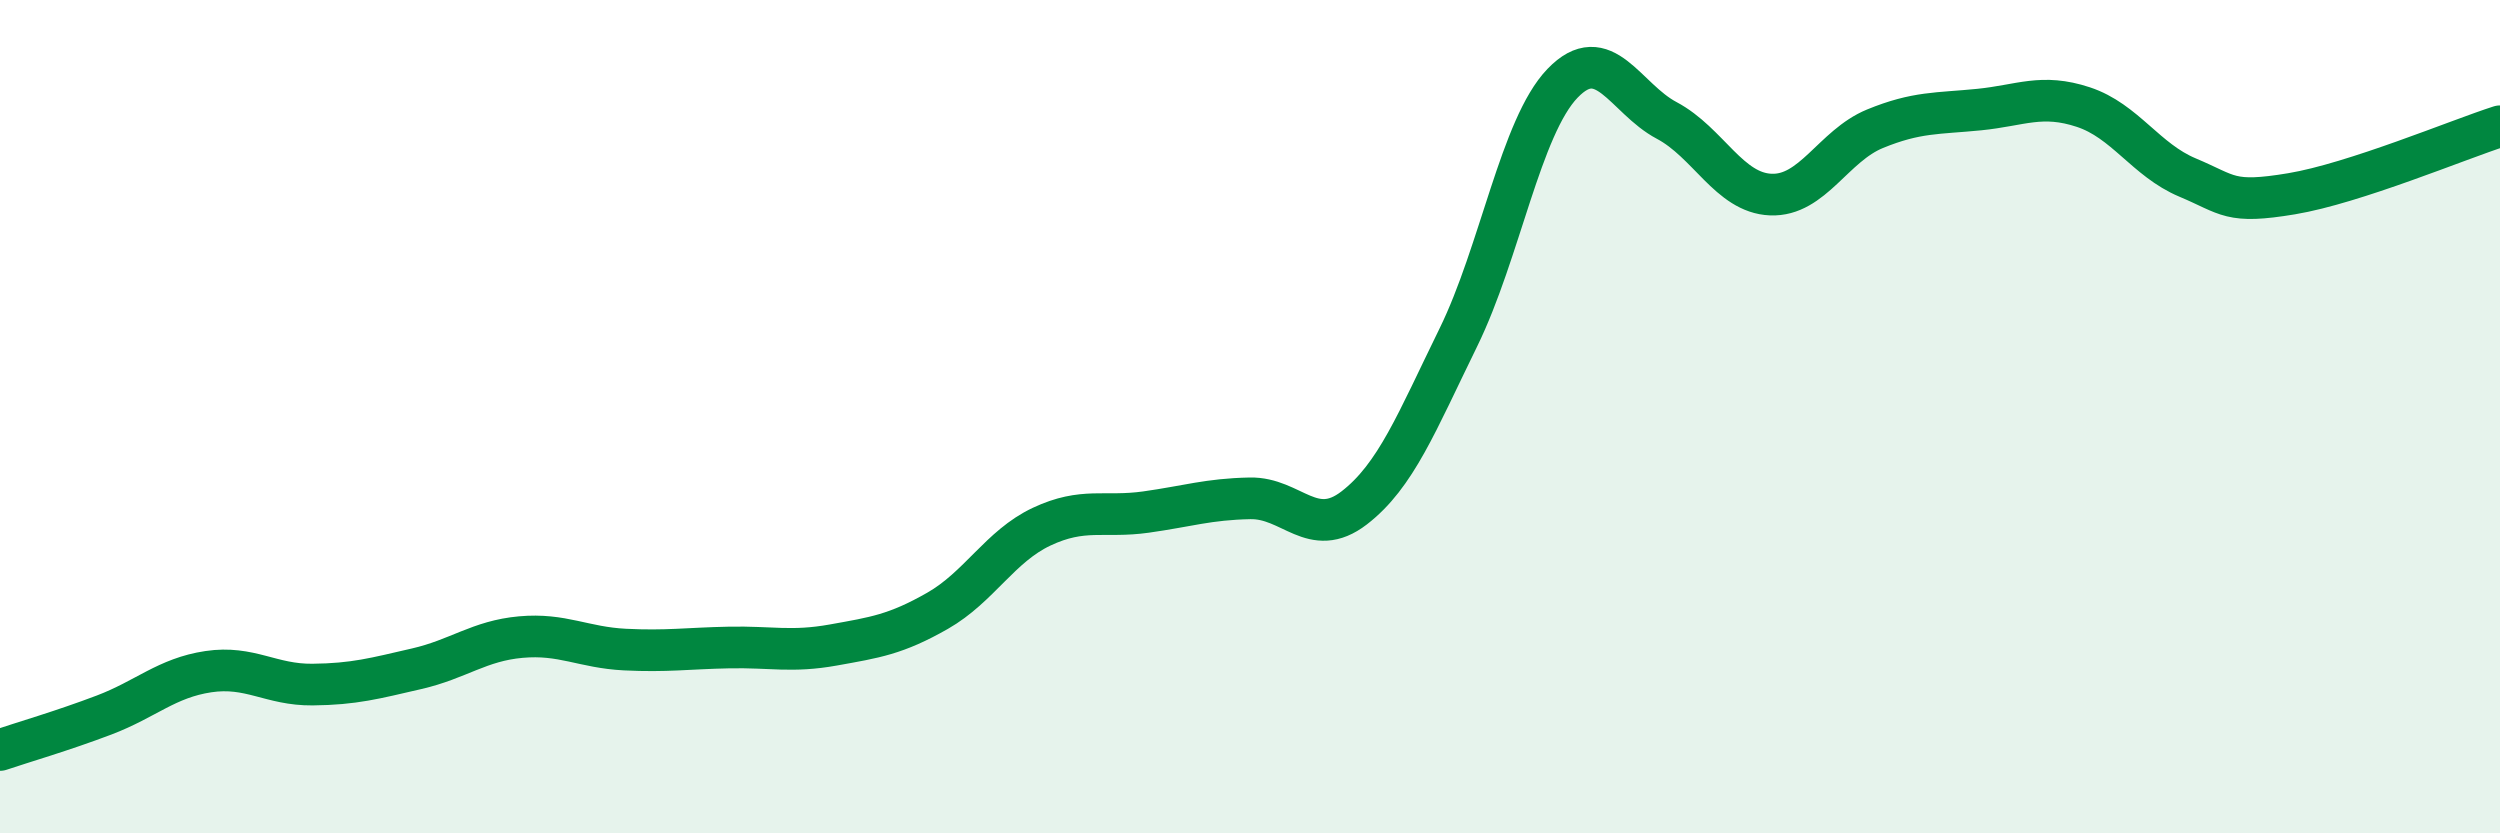
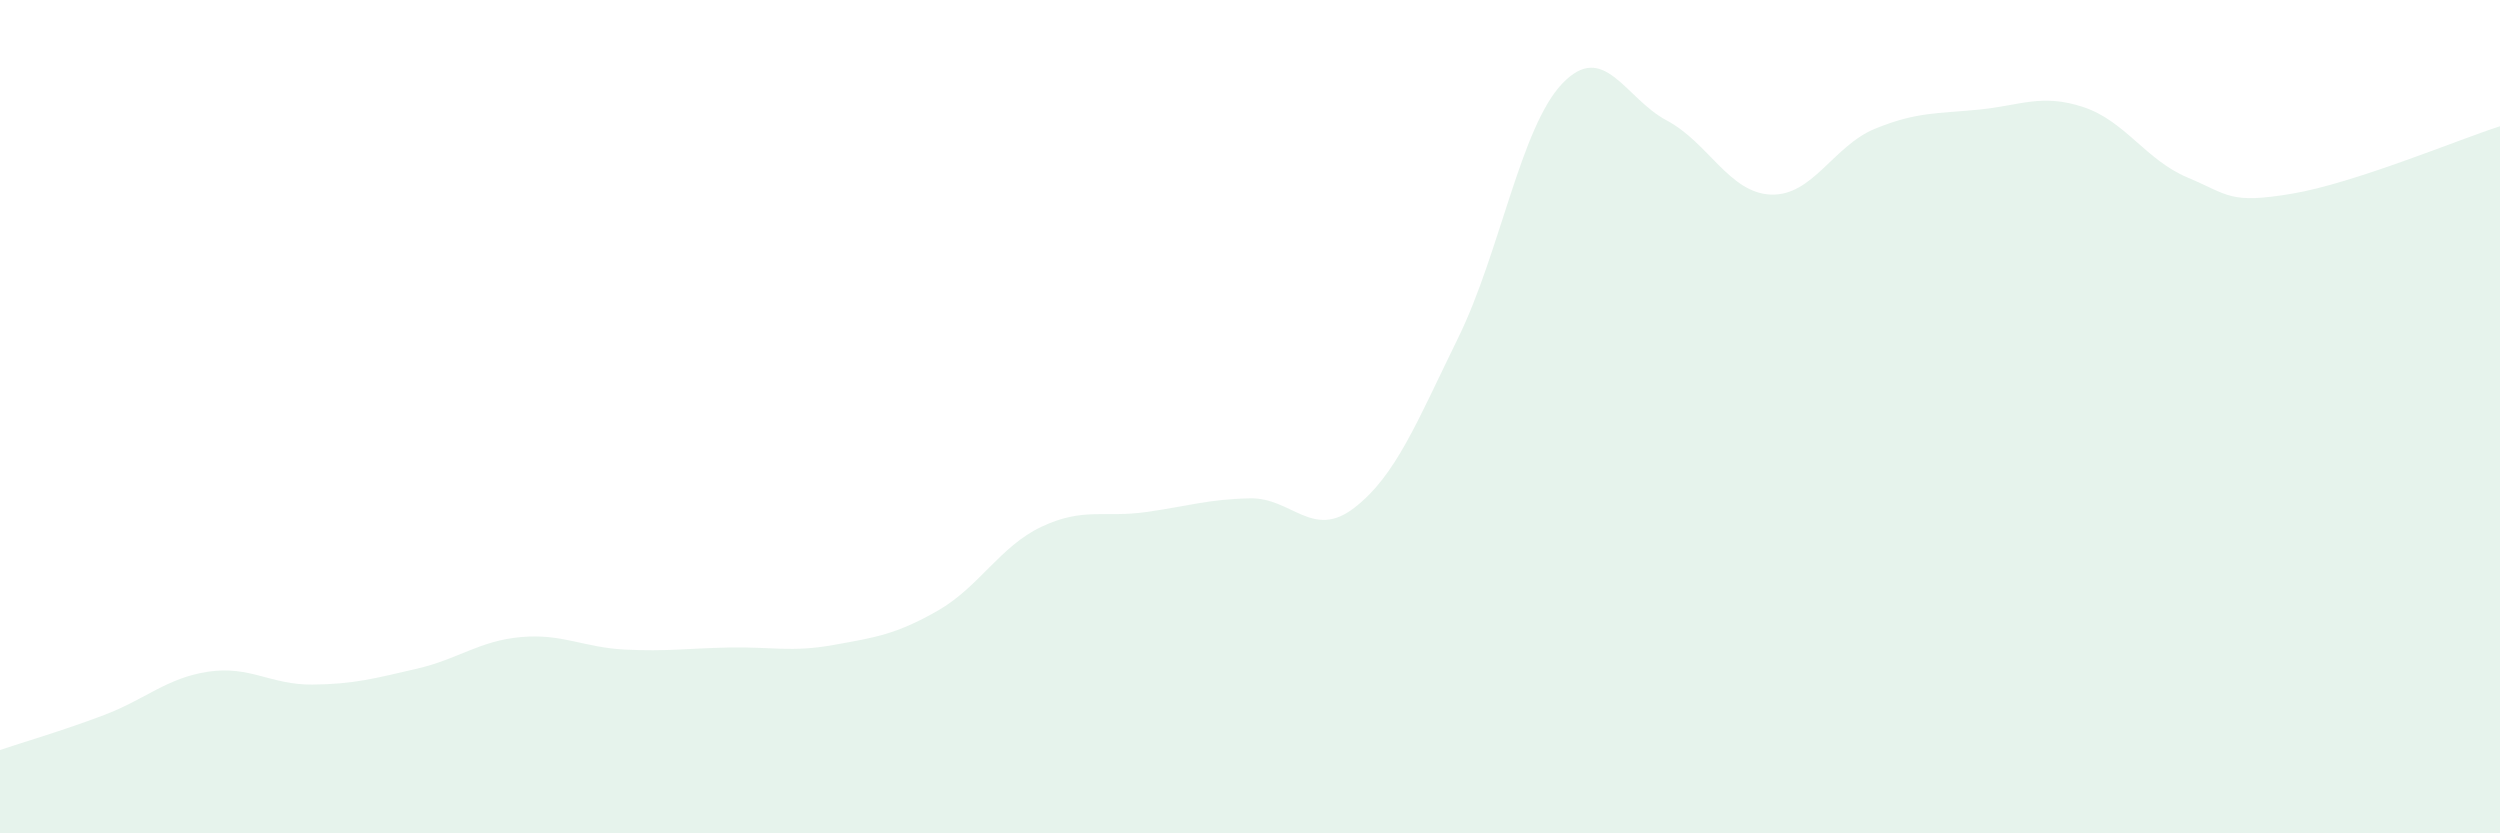
<svg xmlns="http://www.w3.org/2000/svg" width="60" height="20" viewBox="0 0 60 20">
  <path d="M 0,18 C 0.5,17.83 1.5,17.54 2.5,17.16 C 3.5,16.78 4,16.27 5,16.12 C 6,15.97 6.5,16.44 7.5,16.43 C 8.5,16.42 9,16.28 10,16.05 C 11,15.82 11.5,15.38 12.5,15.29 C 13.5,15.2 14,15.54 15,15.59 C 16,15.64 16.5,15.56 17.5,15.54 C 18.5,15.52 19,15.66 20,15.48 C 21,15.3 21.5,15.23 22.5,14.66 C 23.5,14.09 24,13.11 25,12.64 C 26,12.17 26.5,12.43 27.5,12.29 C 28.5,12.15 29,11.98 30,11.96 C 31,11.94 31.5,12.96 32.5,12.19 C 33.5,11.42 34,10.14 35,8.1 C 36,6.06 36.5,3.04 37.5,2 C 38.5,0.96 39,2.36 40,2.89 C 41,3.42 41.5,4.63 42.5,4.67 C 43.5,4.71 44,3.5 45,3.09 C 46,2.68 46.5,2.73 47.5,2.63 C 48.5,2.53 49,2.24 50,2.57 C 51,2.9 51.5,3.84 52.5,4.26 C 53.5,4.68 53.5,4.9 55,4.65 C 56.5,4.4 59,3.35 60,3.03L60 20L0 20Z" fill="#008740" opacity="0.1" stroke-linecap="round" stroke-linejoin="round" />
-   <path d="M 0,18 C 0.5,17.83 1.5,17.54 2.5,17.16 C 3.5,16.78 4,16.27 5,16.12 C 6,15.97 6.5,16.44 7.5,16.43 C 8.5,16.42 9,16.28 10,16.05 C 11,15.82 11.5,15.38 12.5,15.29 C 13.5,15.2 14,15.54 15,15.59 C 16,15.64 16.5,15.56 17.5,15.54 C 18.5,15.52 19,15.66 20,15.48 C 21,15.3 21.5,15.23 22.5,14.66 C 23.5,14.09 24,13.11 25,12.64 C 26,12.17 26.5,12.43 27.5,12.29 C 28.5,12.15 29,11.98 30,11.96 C 31,11.94 31.5,12.96 32.5,12.19 C 33.5,11.42 34,10.14 35,8.1 C 36,6.06 36.5,3.04 37.5,2 C 38.5,0.96 39,2.36 40,2.89 C 41,3.42 41.5,4.63 42.5,4.67 C 43.5,4.71 44,3.5 45,3.09 C 46,2.68 46.5,2.73 47.5,2.63 C 48.5,2.53 49,2.24 50,2.57 C 51,2.9 51.5,3.84 52.5,4.26 C 53.5,4.68 53.5,4.9 55,4.65 C 56.5,4.4 59,3.35 60,3.03" stroke="#008740" stroke-width="1" fill="none" stroke-linecap="round" stroke-linejoin="round" />
</svg>